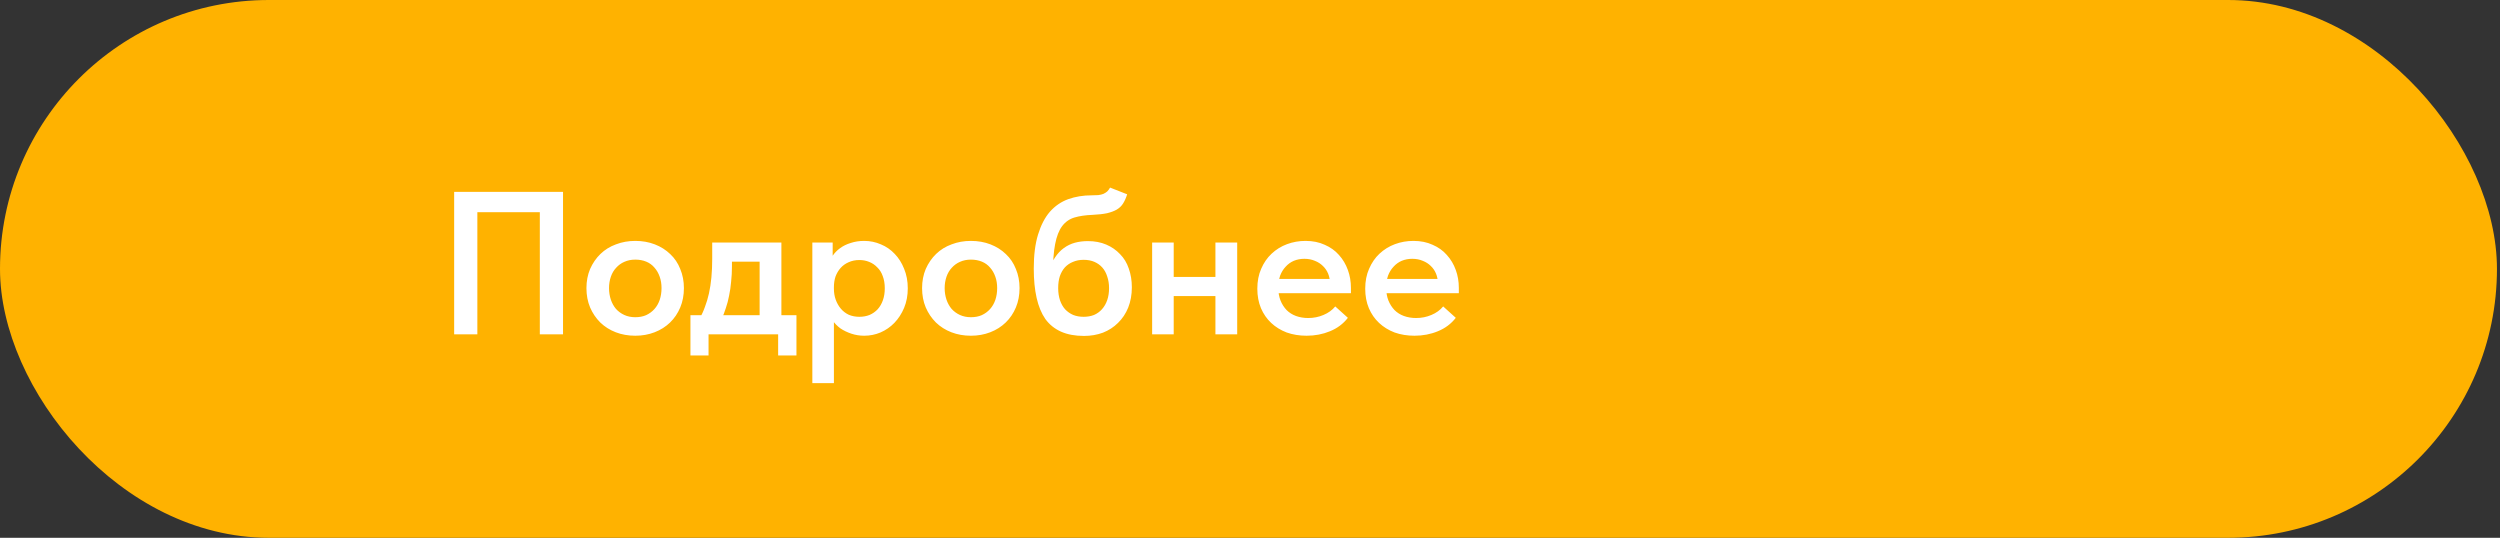
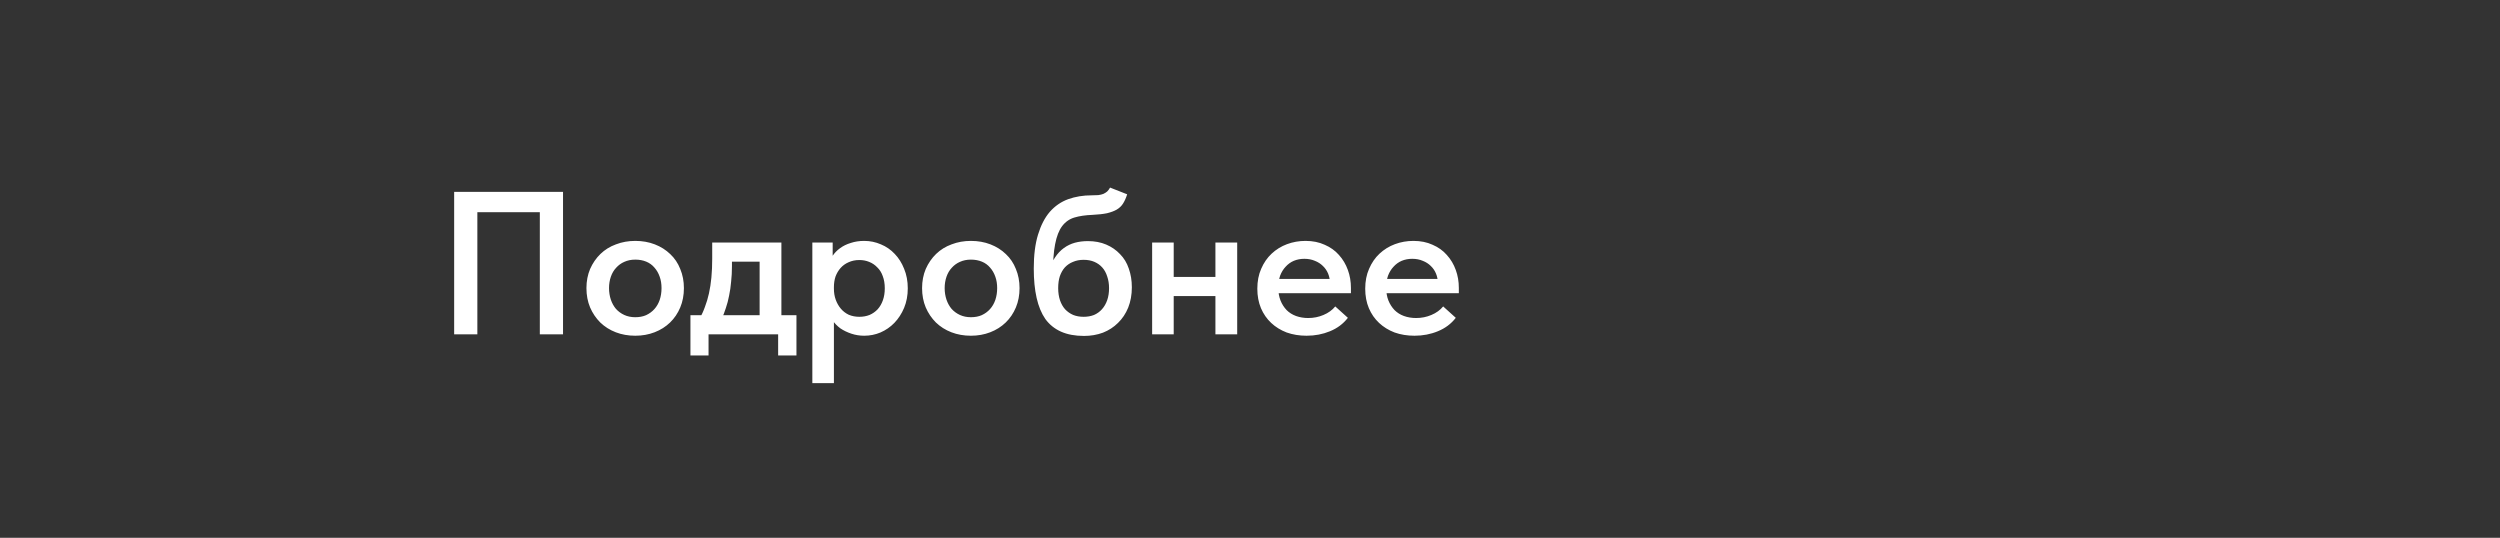
<svg xmlns="http://www.w3.org/2000/svg" width="172" height="37" viewBox="0 0 172 37" fill="none">
  <rect x="0" y="0" width="172" height="37" fill="#333333" stroke="none" />
-   <rect width="171.791" height="37" rx="18.5" fill="#FFB200" />
  <path d="M31.246 23V13.2H38.736V23H37.14V13.984L37.882 14.6H32.24L32.842 13.942V23H31.246ZM43.707 23.098C43.222 23.098 42.774 23.019 42.363 22.86C41.953 22.701 41.598 22.477 41.299 22.188C41.001 21.889 40.767 21.544 40.599 21.152C40.431 20.751 40.347 20.307 40.347 19.822C40.347 19.346 40.431 18.907 40.599 18.506C40.777 18.105 41.015 17.759 41.313 17.47C41.612 17.181 41.967 16.961 42.377 16.812C42.788 16.653 43.231 16.574 43.707 16.574C44.193 16.574 44.641 16.653 45.051 16.812C45.462 16.971 45.817 17.195 46.115 17.484C46.414 17.764 46.643 18.105 46.801 18.506C46.969 18.907 47.053 19.346 47.053 19.822C47.053 20.307 46.969 20.751 46.801 21.152C46.633 21.553 46.4 21.899 46.101 22.188C45.803 22.477 45.448 22.701 45.037 22.86C44.627 23.019 44.183 23.098 43.707 23.098ZM43.707 21.824C43.987 21.824 44.235 21.777 44.449 21.684C44.673 21.581 44.865 21.441 45.023 21.264C45.182 21.087 45.303 20.877 45.387 20.634C45.471 20.382 45.513 20.111 45.513 19.822C45.513 19.533 45.471 19.271 45.387 19.038C45.303 18.795 45.182 18.585 45.023 18.408C44.874 18.231 44.687 18.095 44.463 18.002C44.239 17.909 43.987 17.862 43.707 17.862C43.427 17.862 43.175 17.913 42.951 18.016C42.737 18.109 42.55 18.245 42.391 18.422C42.233 18.59 42.111 18.795 42.027 19.038C41.943 19.281 41.901 19.542 41.901 19.822C41.901 20.102 41.943 20.368 42.027 20.62C42.111 20.863 42.228 21.073 42.377 21.25C42.536 21.427 42.727 21.567 42.951 21.67C43.175 21.773 43.427 21.824 43.707 21.824ZM48.118 21.936C48.268 21.684 48.394 21.413 48.496 21.124C48.608 20.835 48.702 20.522 48.776 20.186C48.851 19.85 48.907 19.486 48.944 19.094C48.982 18.693 49 18.259 49 17.792V16.686H53.76V21.922H52.262V17.288L53.256 18.002H49.49L50.358 17.288V18.31C50.358 18.683 50.34 19.038 50.302 19.374C50.274 19.71 50.228 20.032 50.162 20.34C50.106 20.639 50.032 20.923 49.938 21.194C49.854 21.465 49.752 21.726 49.63 21.978L48.118 21.936ZM47.502 24.456V21.684H54.796V24.456H53.536V23H48.748V24.456H47.502ZM57.373 26.36H55.889V18.52V18.422V16.686H57.288V18.422L57.373 18.52V21.25V21.446V26.36ZM59.459 23.098C59.151 23.098 58.856 23.051 58.577 22.958C58.297 22.865 58.044 22.743 57.821 22.594C57.606 22.435 57.424 22.249 57.275 22.034C57.135 21.819 57.036 21.591 56.98 21.348V19.864H57.373C57.373 20.135 57.414 20.387 57.498 20.62C57.583 20.853 57.699 21.059 57.849 21.236C57.998 21.413 58.18 21.553 58.395 21.656C58.618 21.749 58.861 21.796 59.123 21.796C59.374 21.796 59.608 21.754 59.822 21.67C60.037 21.577 60.224 21.446 60.383 21.278C60.541 21.101 60.663 20.891 60.746 20.648C60.831 20.405 60.873 20.135 60.873 19.836C60.873 19.519 60.826 19.239 60.733 18.996C60.648 18.753 60.523 18.553 60.355 18.394C60.196 18.226 60.009 18.1 59.794 18.016C59.589 17.932 59.365 17.89 59.123 17.89C58.852 17.89 58.605 17.941 58.38 18.044C58.166 18.137 57.984 18.268 57.834 18.436C57.685 18.604 57.569 18.8 57.484 19.024C57.41 19.248 57.373 19.491 57.373 19.752H57.05V18.198C57.078 17.993 57.158 17.792 57.288 17.596C57.419 17.4 57.587 17.227 57.792 17.078C58.007 16.919 58.255 16.798 58.535 16.714C58.815 16.621 59.123 16.574 59.459 16.574C59.86 16.574 60.242 16.653 60.606 16.812C60.971 16.961 61.288 17.181 61.559 17.47C61.829 17.75 62.044 18.091 62.203 18.492C62.37 18.893 62.455 19.341 62.455 19.836C62.455 20.331 62.37 20.779 62.203 21.18C62.035 21.581 61.81 21.927 61.531 22.216C61.26 22.496 60.943 22.715 60.578 22.874C60.224 23.023 59.85 23.098 59.459 23.098ZM66.799 23.098C66.314 23.098 65.866 23.019 65.455 22.86C65.045 22.701 64.69 22.477 64.391 22.188C64.093 21.889 63.859 21.544 63.691 21.152C63.523 20.751 63.439 20.307 63.439 19.822C63.439 19.346 63.523 18.907 63.691 18.506C63.869 18.105 64.107 17.759 64.405 17.47C64.704 17.181 65.059 16.961 65.469 16.812C65.88 16.653 66.323 16.574 66.799 16.574C67.285 16.574 67.733 16.653 68.143 16.812C68.554 16.971 68.909 17.195 69.207 17.484C69.506 17.764 69.735 18.105 69.893 18.506C70.061 18.907 70.145 19.346 70.145 19.822C70.145 20.307 70.061 20.751 69.893 21.152C69.725 21.553 69.492 21.899 69.193 22.188C68.895 22.477 68.54 22.701 68.129 22.86C67.719 23.019 67.275 23.098 66.799 23.098ZM66.799 21.824C67.079 21.824 67.327 21.777 67.541 21.684C67.765 21.581 67.957 21.441 68.115 21.264C68.274 21.087 68.395 20.877 68.479 20.634C68.563 20.382 68.605 20.111 68.605 19.822C68.605 19.533 68.563 19.271 68.479 19.038C68.395 18.795 68.274 18.585 68.115 18.408C67.966 18.231 67.779 18.095 67.555 18.002C67.331 17.909 67.079 17.862 66.799 17.862C66.519 17.862 66.267 17.913 66.043 18.016C65.829 18.109 65.642 18.245 65.483 18.422C65.325 18.59 65.203 18.795 65.119 19.038C65.035 19.281 64.993 19.542 64.993 19.822C64.993 20.102 65.035 20.368 65.119 20.62C65.203 20.863 65.32 21.073 65.469 21.25C65.628 21.427 65.819 21.567 66.043 21.67C66.267 21.773 66.519 21.824 66.799 21.824ZM74.581 23.112C73.965 23.112 73.438 23.014 72.999 22.818C72.56 22.622 72.201 22.333 71.921 21.95C71.65 21.558 71.45 21.073 71.319 20.494C71.188 19.915 71.123 19.243 71.123 18.478C71.123 17.554 71.221 16.775 71.417 16.14C71.613 15.496 71.883 14.973 72.229 14.572C72.584 14.171 73.004 13.881 73.489 13.704C73.984 13.527 74.525 13.438 75.113 13.438C75.281 13.438 75.43 13.433 75.561 13.424C75.701 13.405 75.817 13.377 75.911 13.34C76.013 13.293 76.102 13.237 76.177 13.172C76.251 13.097 76.317 13.009 76.373 12.906L77.549 13.368C77.474 13.611 77.381 13.821 77.269 13.998C77.166 14.166 77.022 14.306 76.835 14.418C76.657 14.521 76.433 14.605 76.163 14.67C75.892 14.726 75.561 14.763 75.169 14.782C74.683 14.801 74.268 14.861 73.923 14.964C73.578 15.067 73.293 15.267 73.069 15.566C72.854 15.855 72.695 16.266 72.593 16.798C72.49 17.321 72.439 18.016 72.439 18.884L72.145 18.688C72.257 18.305 72.401 17.983 72.579 17.722C72.756 17.451 72.962 17.232 73.195 17.064C73.428 16.896 73.68 16.775 73.951 16.7C74.231 16.625 74.529 16.588 74.847 16.588C75.314 16.588 75.734 16.667 76.107 16.826C76.48 16.985 76.797 17.204 77.059 17.484C77.329 17.755 77.53 18.086 77.661 18.478C77.801 18.87 77.871 19.299 77.871 19.766C77.871 20.279 77.787 20.746 77.619 21.166C77.451 21.577 77.218 21.927 76.919 22.216C76.629 22.505 76.284 22.729 75.883 22.888C75.481 23.037 75.047 23.112 74.581 23.112ZM74.553 21.796C74.814 21.796 75.052 21.754 75.267 21.67C75.481 21.577 75.663 21.446 75.813 21.278C75.972 21.101 76.093 20.891 76.177 20.648C76.261 20.405 76.303 20.13 76.303 19.822C76.303 19.533 76.261 19.267 76.177 19.024C76.102 18.781 75.99 18.576 75.841 18.408C75.692 18.24 75.51 18.109 75.295 18.016C75.08 17.923 74.833 17.876 74.553 17.876C74.282 17.876 74.04 17.923 73.825 18.016C73.61 18.1 73.424 18.226 73.265 18.394C73.115 18.562 72.999 18.767 72.915 19.01C72.84 19.243 72.803 19.514 72.803 19.822C72.803 20.13 72.845 20.41 72.929 20.662C73.013 20.905 73.129 21.11 73.279 21.278C73.438 21.446 73.624 21.577 73.839 21.67C74.053 21.754 74.291 21.796 74.553 21.796ZM80.023 20.368V19.052H84.293V20.368H80.023ZM79.267 23V21.446V21.236V18.52V18.422V16.686H80.751V18.422V18.52V23H79.267ZM83.621 23V21.446V21.236V18.52V18.422V16.686H85.119V18.422V18.52V23H83.621ZM89.892 23.098C89.397 23.098 88.94 23.023 88.52 22.874C88.109 22.715 87.754 22.496 87.456 22.216C87.157 21.936 86.924 21.6 86.756 21.208C86.588 20.807 86.504 20.359 86.504 19.864C86.504 19.351 86.592 18.893 86.77 18.492C86.947 18.081 87.185 17.736 87.484 17.456C87.792 17.167 88.146 16.947 88.548 16.798C88.949 16.649 89.374 16.574 89.822 16.574C90.316 16.574 90.755 16.663 91.138 16.84C91.53 17.008 91.856 17.241 92.118 17.54C92.388 17.839 92.594 18.184 92.734 18.576C92.874 18.959 92.944 19.369 92.944 19.808V20.172H87.4V19.192H92.398L91.502 19.92V19.486C91.502 19.253 91.46 19.033 91.376 18.828C91.292 18.623 91.17 18.445 91.012 18.296C90.862 18.147 90.68 18.03 90.466 17.946C90.251 17.853 90.008 17.806 89.738 17.806C89.476 17.806 89.234 17.853 89.01 17.946C88.795 18.039 88.608 18.175 88.45 18.352C88.291 18.52 88.165 18.725 88.072 18.968C87.988 19.211 87.946 19.486 87.946 19.794C87.946 20.121 87.997 20.415 88.1 20.676C88.202 20.928 88.342 21.147 88.52 21.334C88.697 21.511 88.912 21.647 89.164 21.74C89.425 21.833 89.705 21.88 90.004 21.88C90.377 21.88 90.727 21.81 91.054 21.67C91.39 21.53 91.66 21.334 91.866 21.082L92.734 21.866C92.416 22.277 92.006 22.585 91.502 22.79C91.007 22.995 90.47 23.098 89.892 23.098ZM97.316 23.098C96.821 23.098 96.364 23.023 95.944 22.874C95.533 22.715 95.178 22.496 94.879 22.216C94.581 21.936 94.347 21.6 94.18 21.208C94.011 20.807 93.927 20.359 93.927 19.864C93.927 19.351 94.016 18.893 94.194 18.492C94.371 18.081 94.609 17.736 94.907 17.456C95.216 17.167 95.57 16.947 95.972 16.798C96.373 16.649 96.797 16.574 97.246 16.574C97.74 16.574 98.179 16.663 98.561 16.84C98.954 17.008 99.28 17.241 99.541 17.54C99.812 17.839 100.018 18.184 100.158 18.576C100.298 18.959 100.368 19.369 100.368 19.808V20.172H94.823V19.192H99.822L98.925 19.92V19.486C98.925 19.253 98.883 19.033 98.799 18.828C98.716 18.623 98.594 18.445 98.436 18.296C98.286 18.147 98.104 18.03 97.889 17.946C97.675 17.853 97.432 17.806 97.162 17.806C96.9 17.806 96.657 17.853 96.433 17.946C96.219 18.039 96.032 18.175 95.874 18.352C95.715 18.52 95.589 18.725 95.496 18.968C95.412 19.211 95.37 19.486 95.37 19.794C95.37 20.121 95.421 20.415 95.523 20.676C95.626 20.928 95.766 21.147 95.944 21.334C96.121 21.511 96.335 21.647 96.588 21.74C96.849 21.833 97.129 21.88 97.427 21.88C97.801 21.88 98.151 21.81 98.478 21.67C98.814 21.53 99.084 21.334 99.29 21.082L100.158 21.866C99.84 22.277 99.43 22.585 98.925 22.79C98.431 22.995 97.894 23.098 97.316 23.098Z" fill="white" />
</svg>